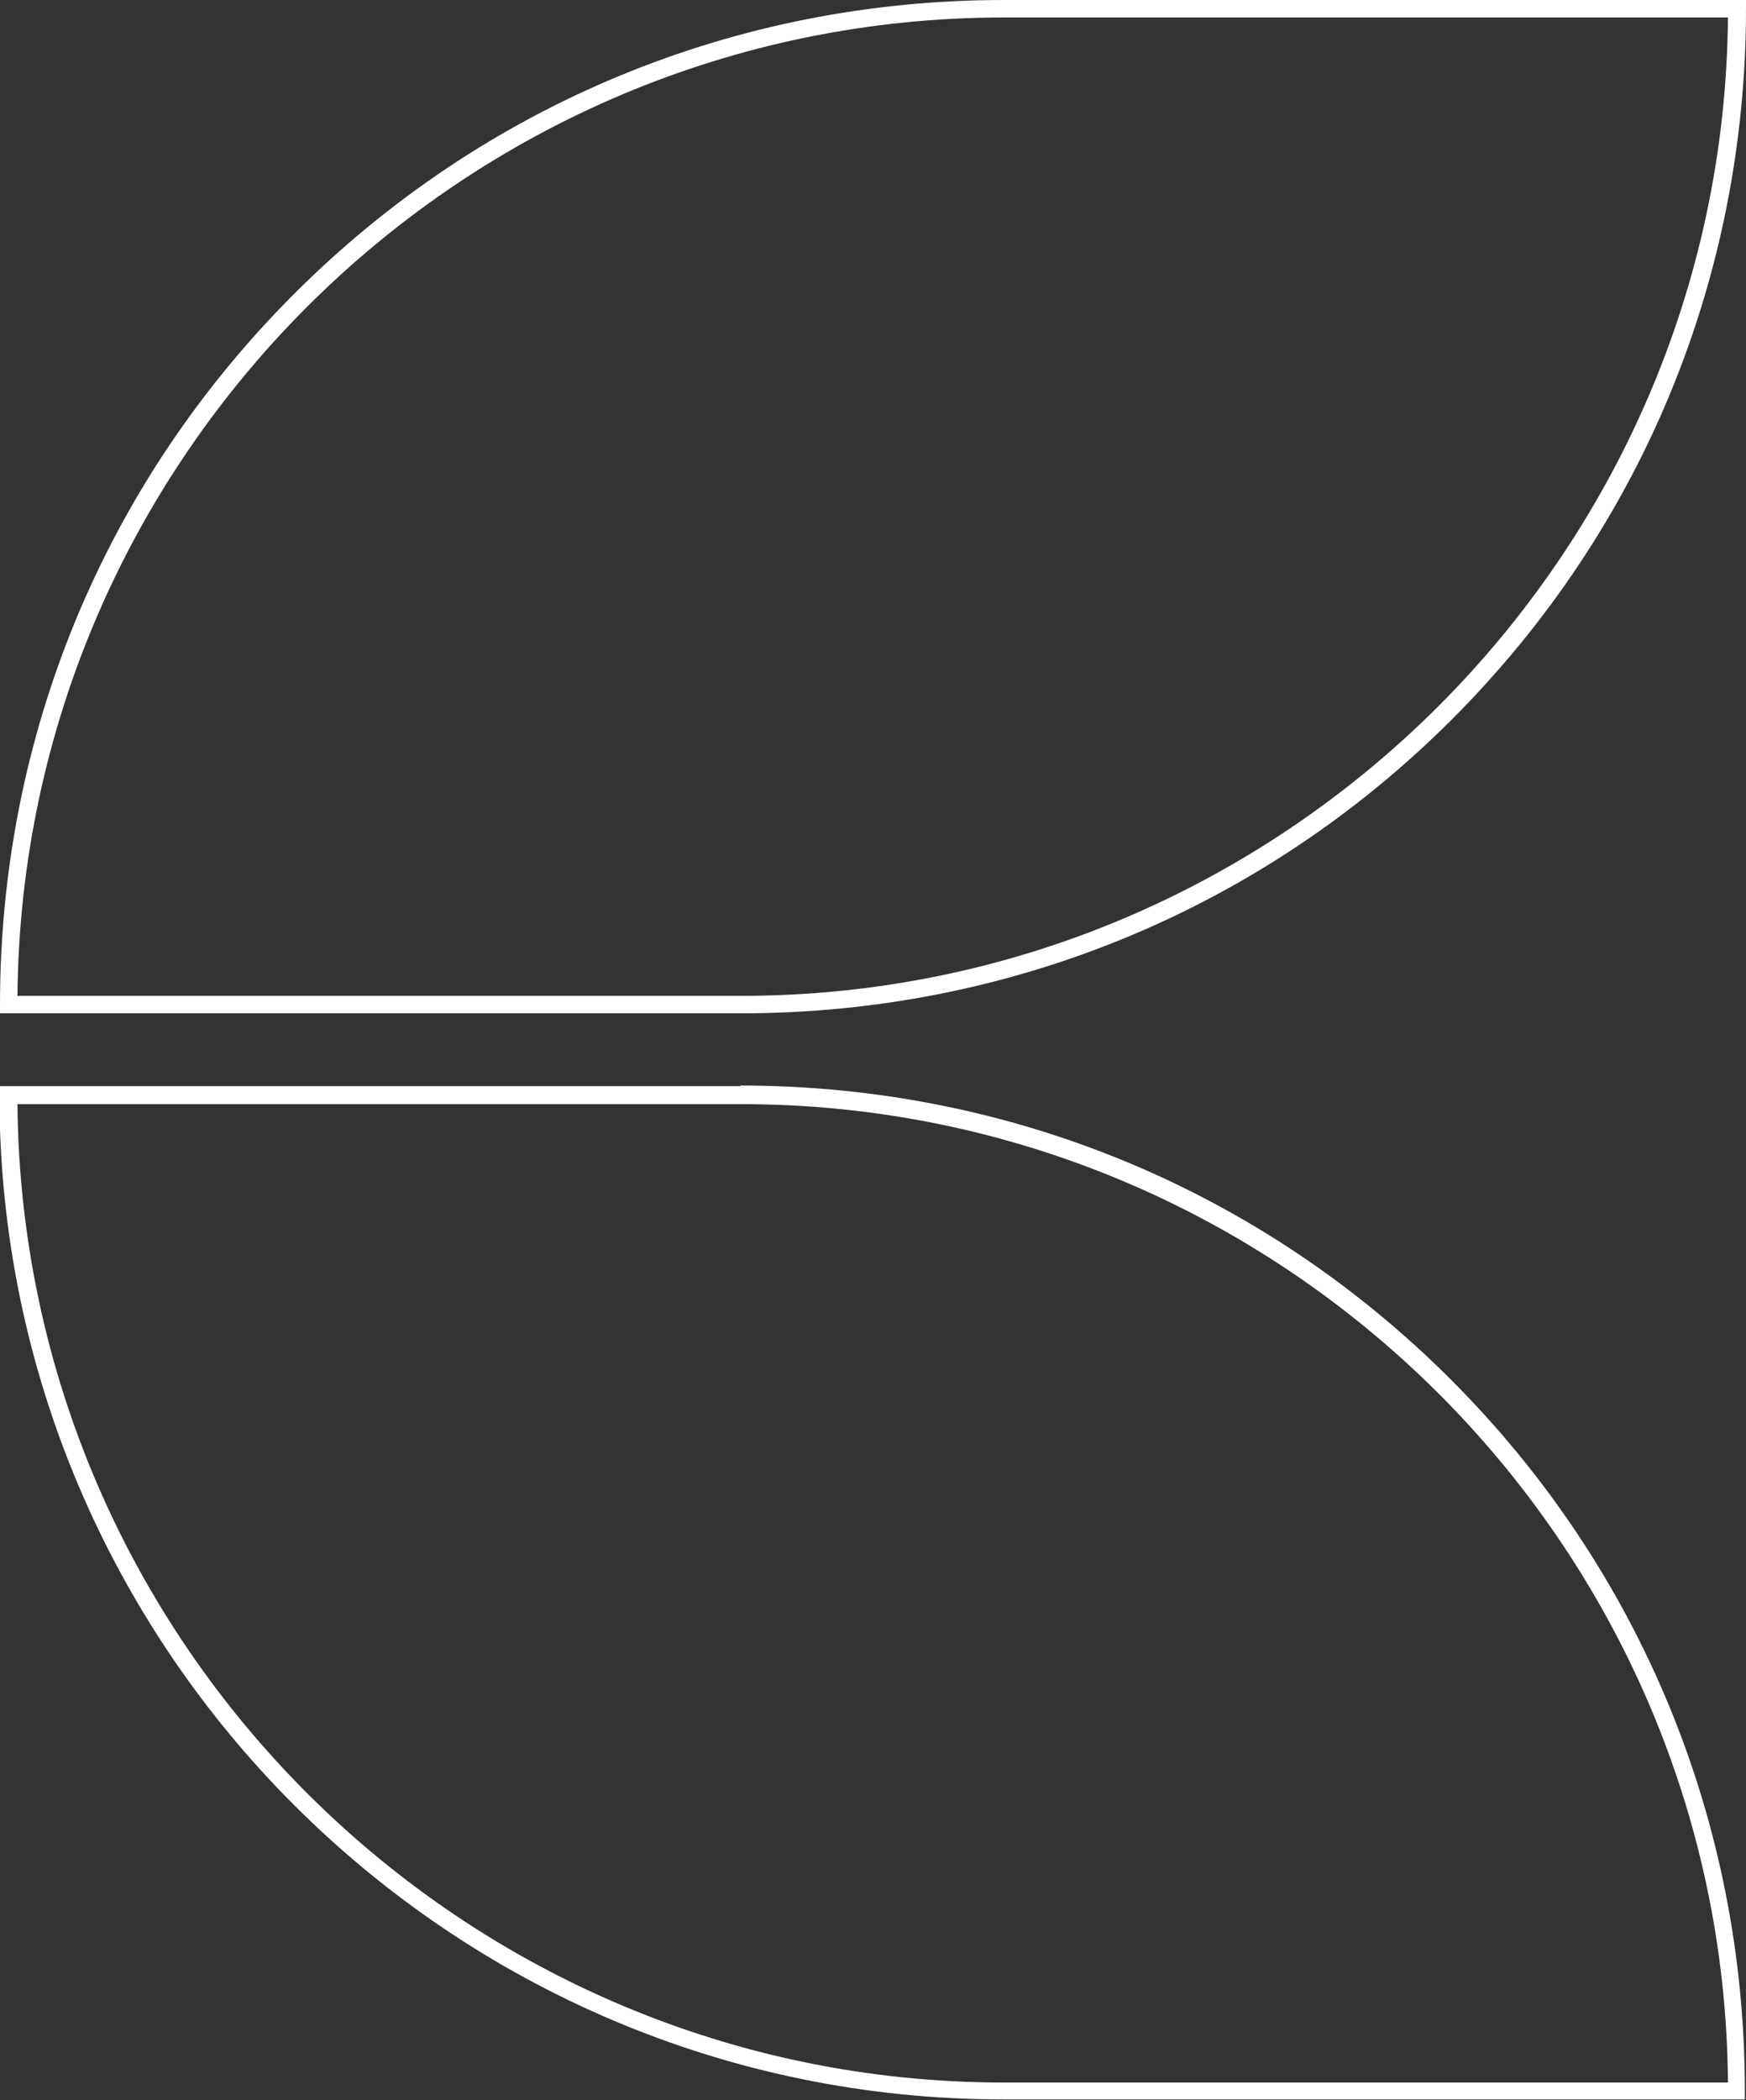
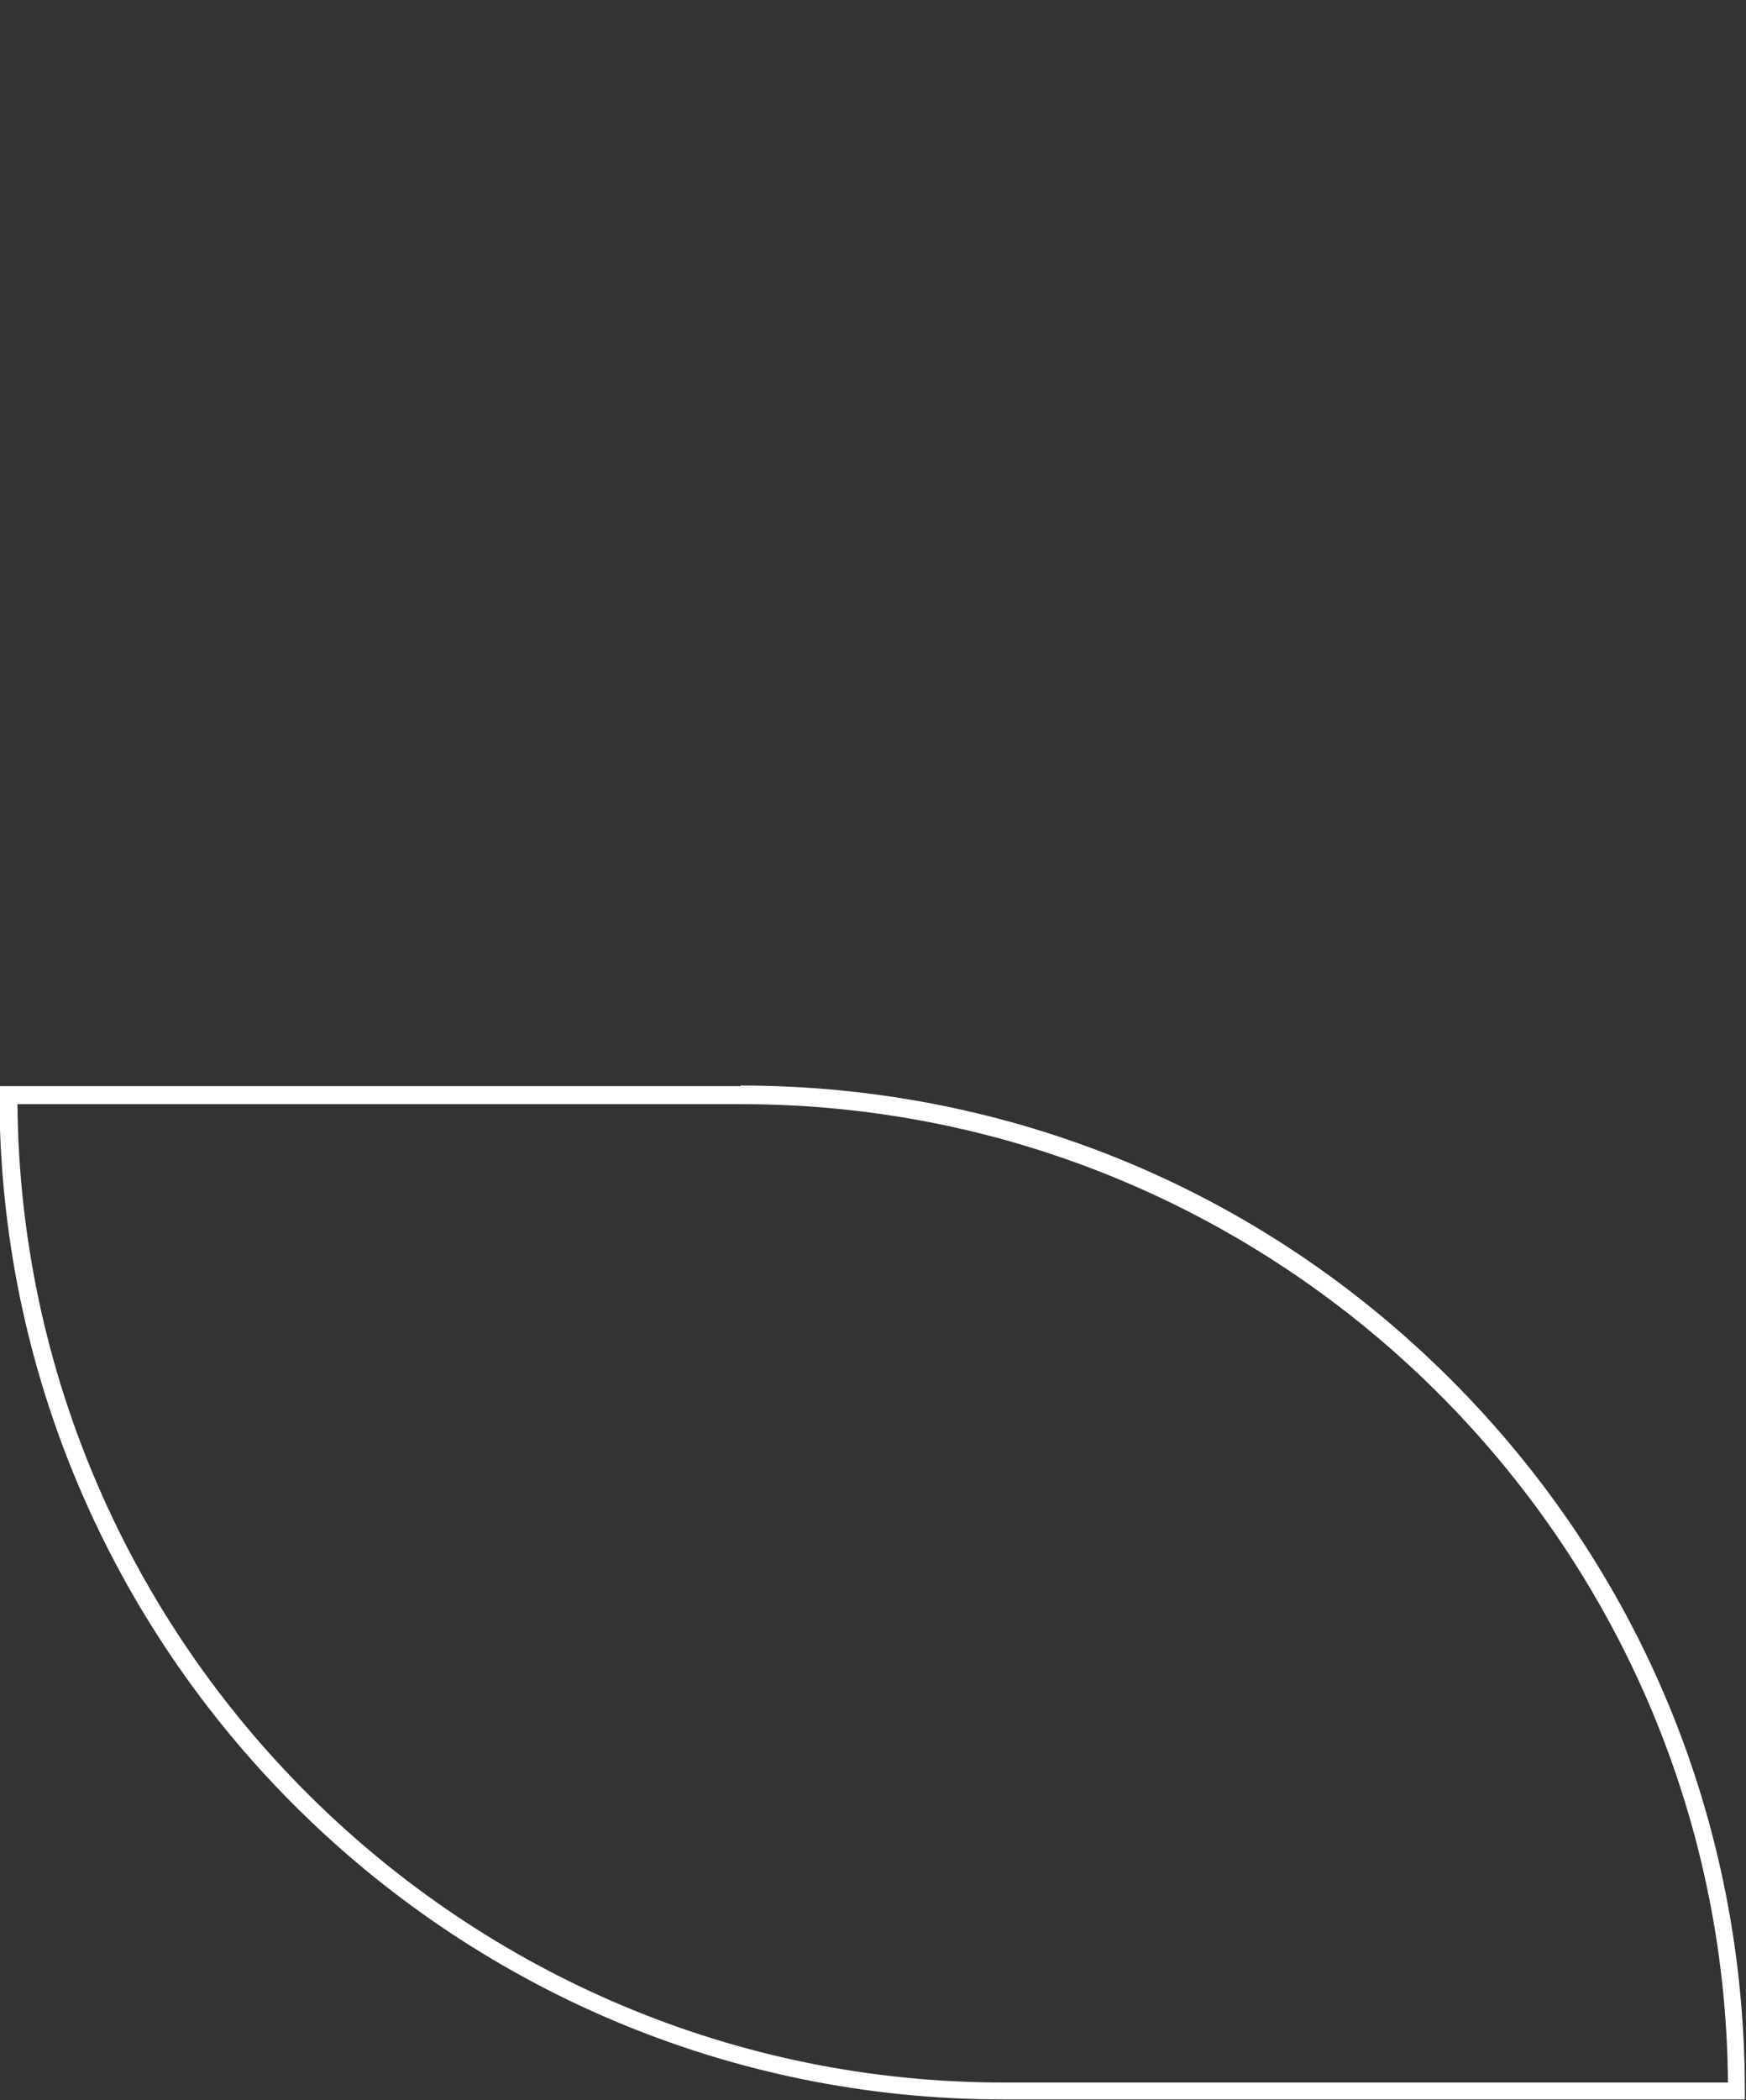
<svg xmlns="http://www.w3.org/2000/svg" id="Camada_1" viewBox="0 0 300 360.6">
  <rect x="0" y="0" width="300" height="360.6" fill="#333333" stroke="none" />
  <defs>
    <style>      .st0 {        fill: #fff;      }    </style>
  </defs>
-   <path class="st0" d="M172.5,0C126.4,0,83.1,17.9,50.5,50.5S0,126.4,0,172.5v1.5h127.4c46.1,0,89.5-17.9,122.1-50.5,32.6-32.6,50.5-75.9,50.5-122.1V0h-127.5ZM296.9,3c-.8,92.7-76.7,168-169.5,168H3C3.8,78.3,79.6,3,172.5,3h124.4Z" />
  <path class="st0" d="M127.3,186.5h-2.4,0c0,0-125,0-125,0v1.5c0,95.1,77.4,172.5,172.5,172.5h127.4v-1.5c0-46.1-17.9-89.5-50.5-122.1-32.6-32.6-75.9-50.5-122.1-50.5ZM172.5,357.6C79.6,357.6,3.8,282.3,3,189.6h124.4c92.9,0,168.8,75.3,169.5,168h-124.4Z" />
</svg>